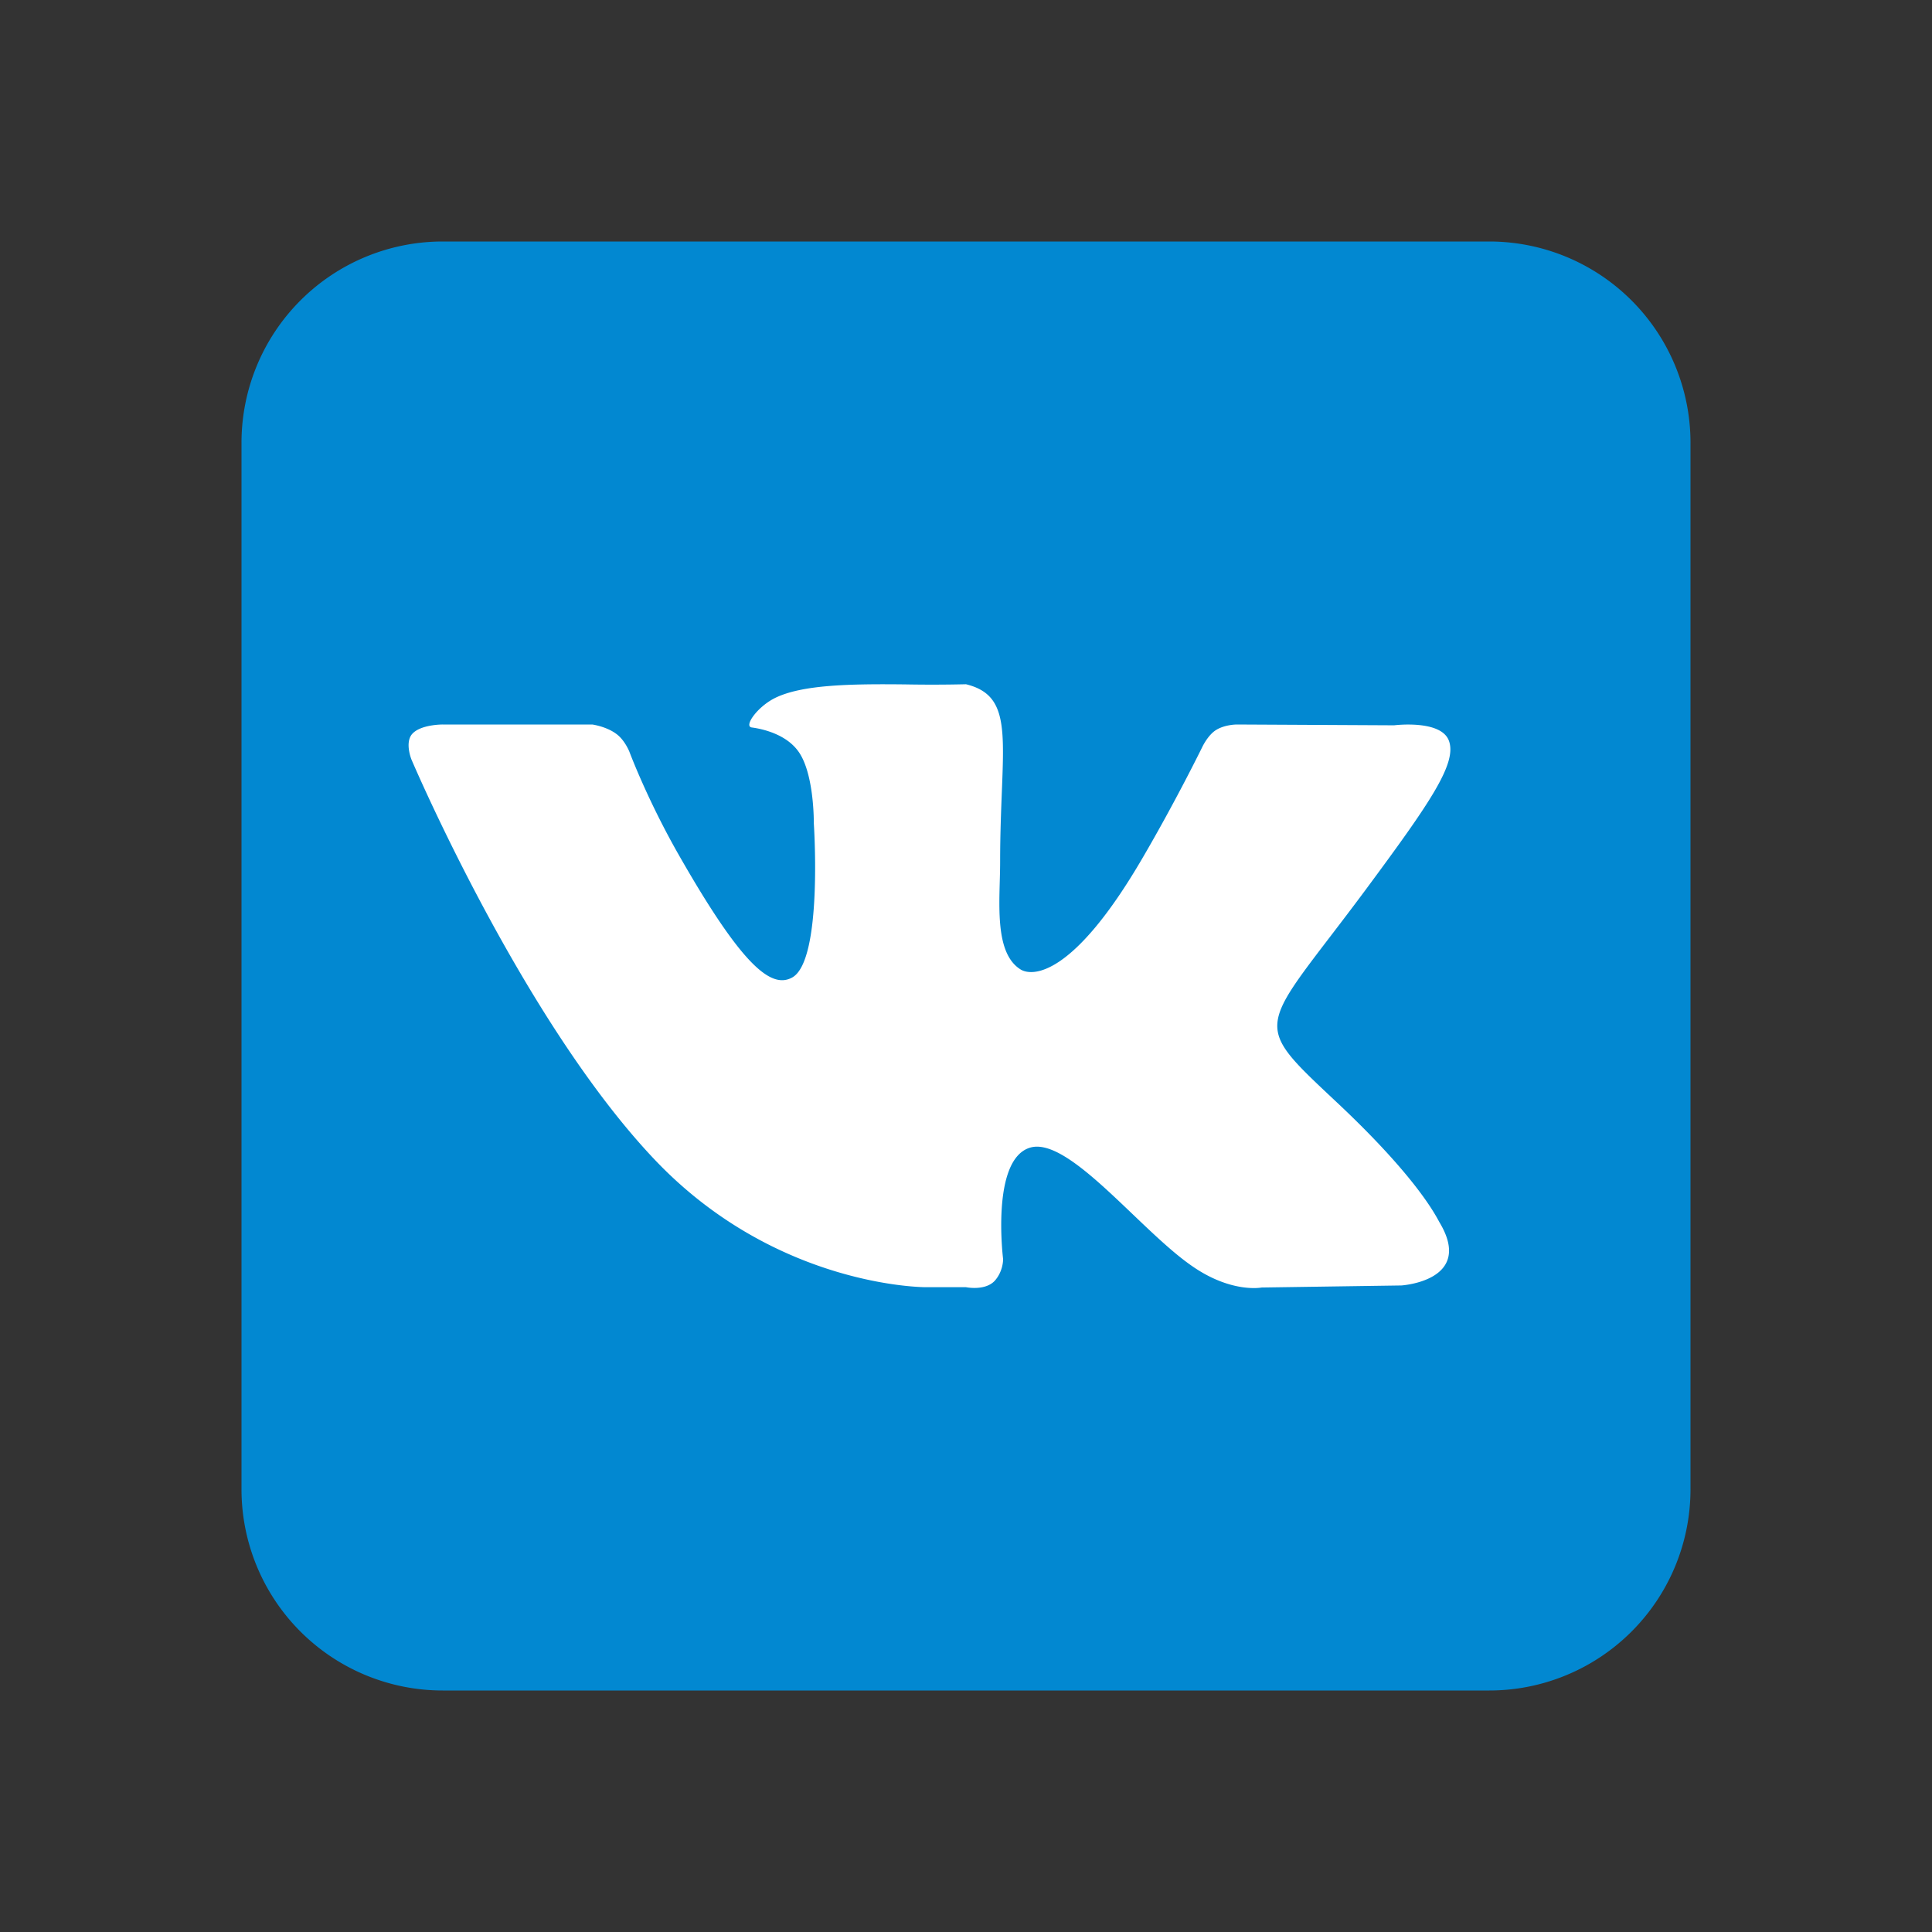
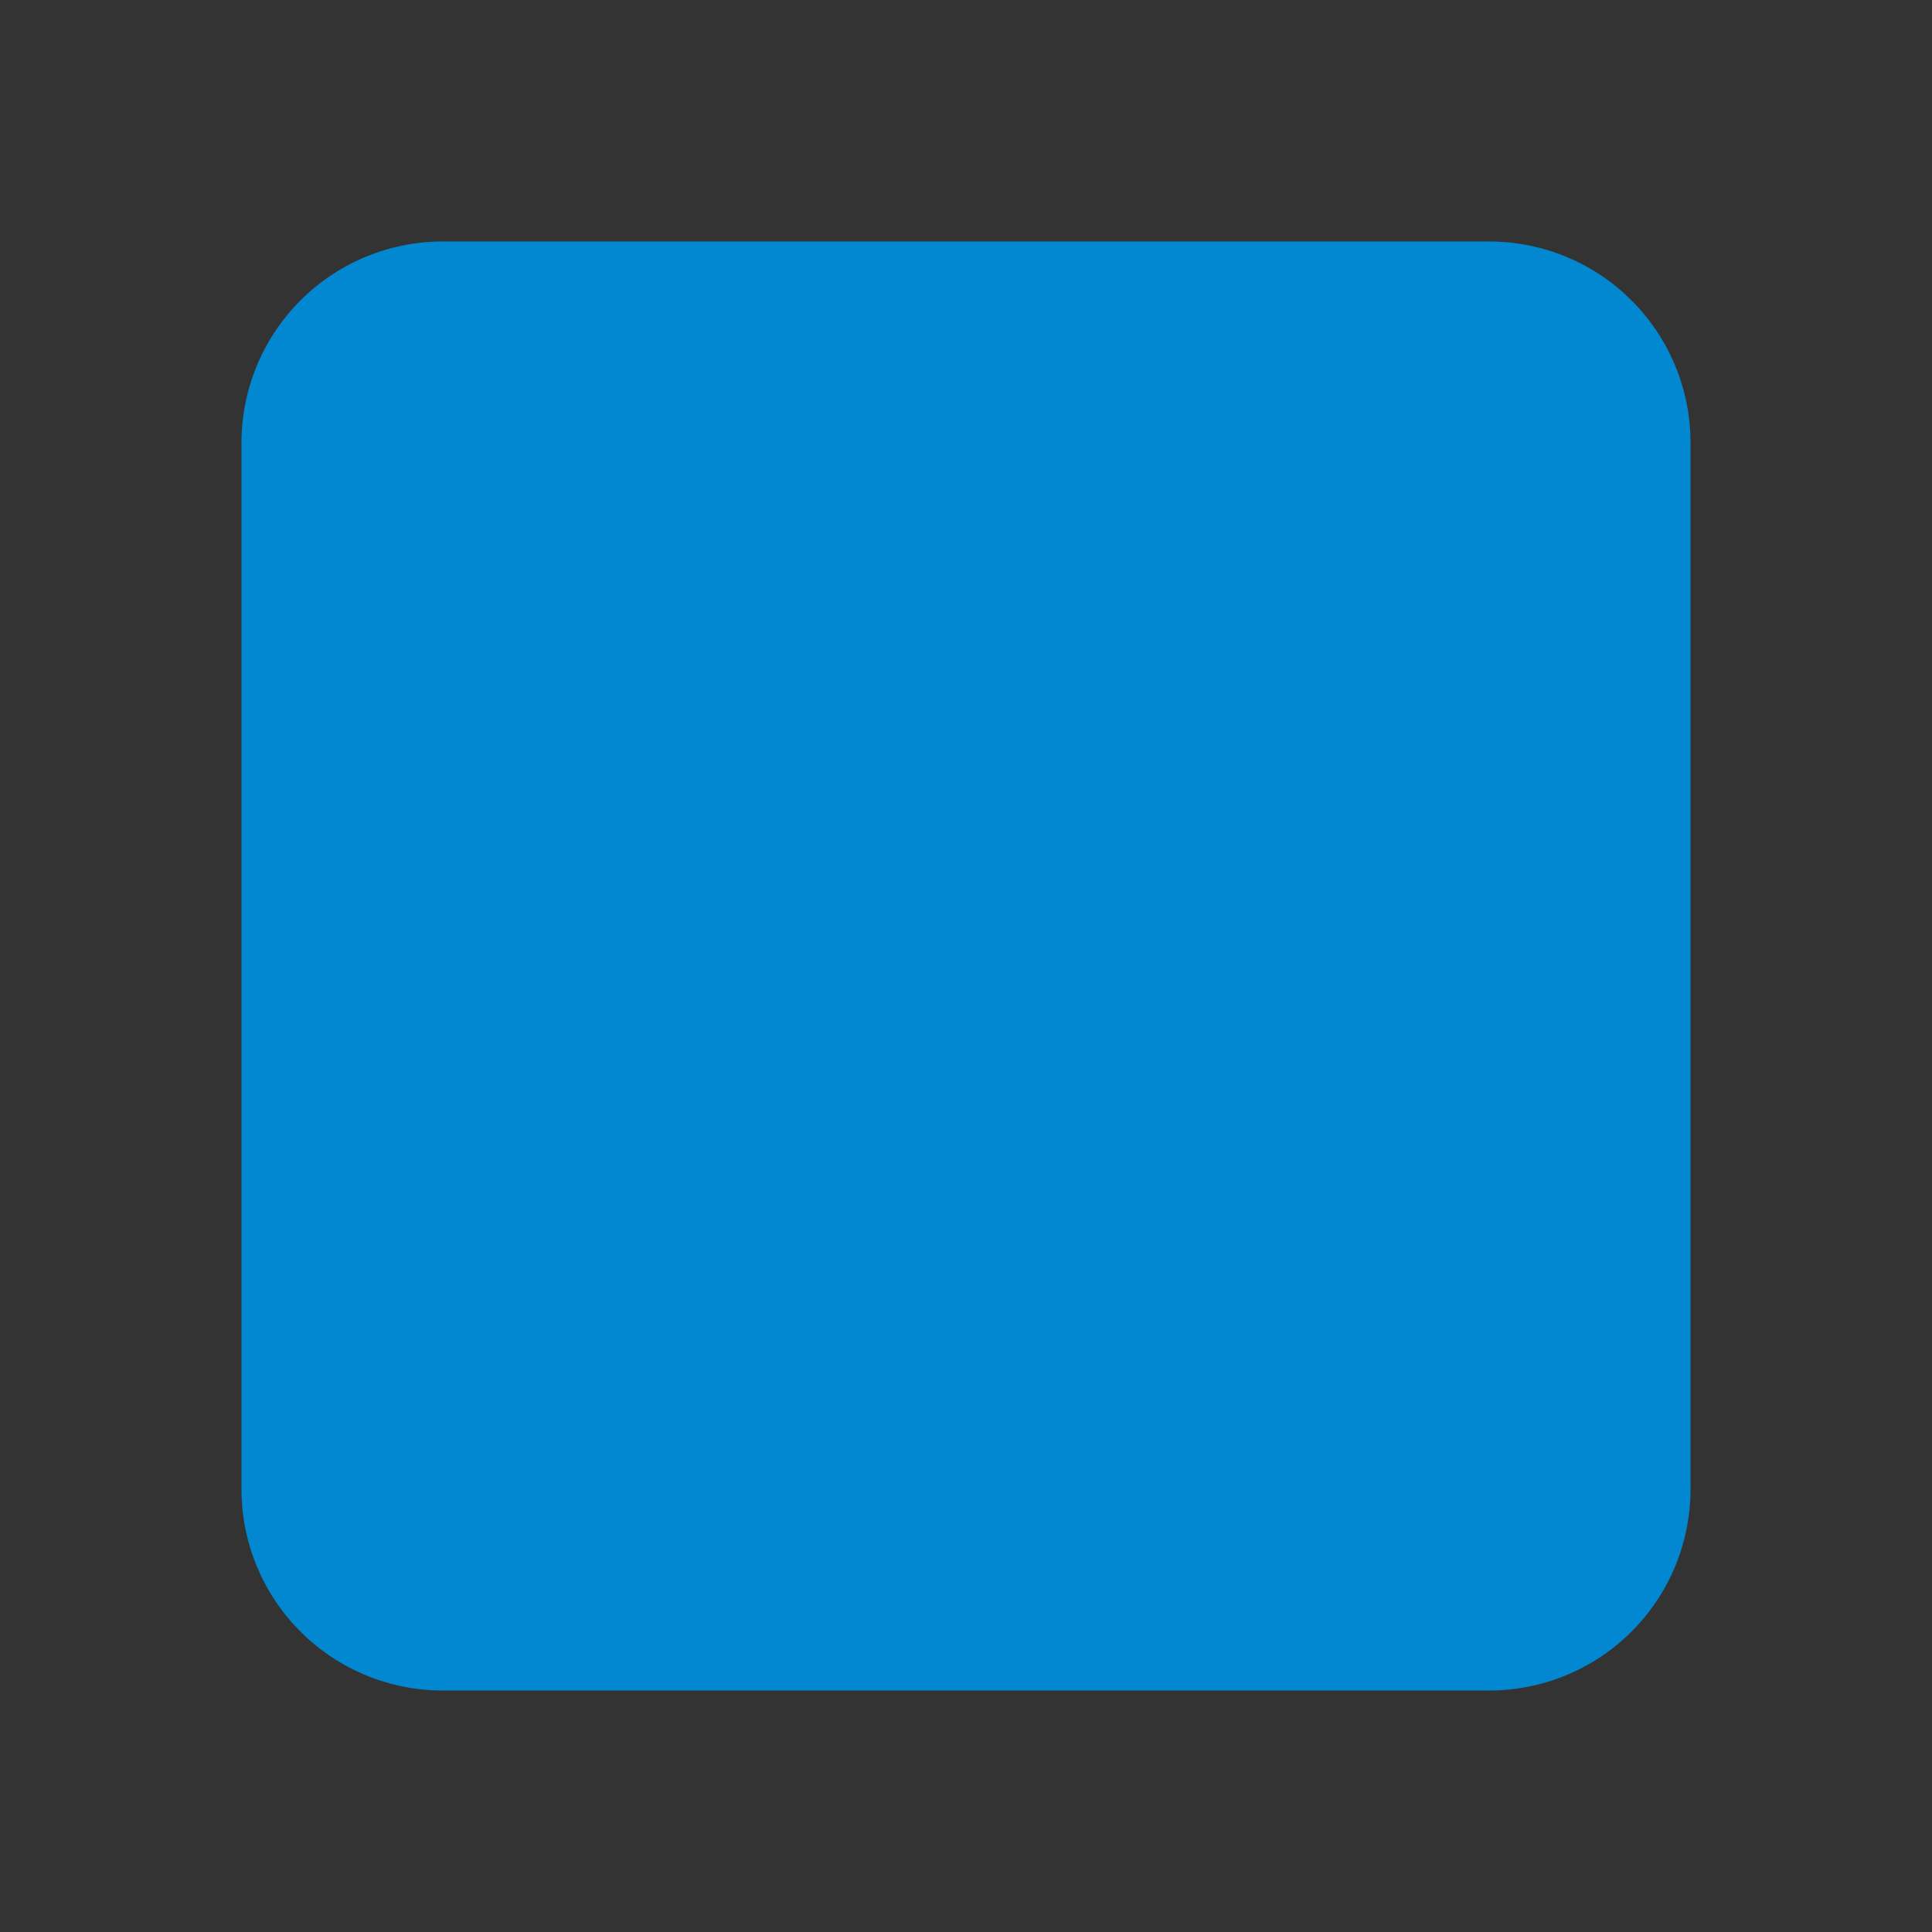
<svg xmlns="http://www.w3.org/2000/svg" viewBox="0 0 48 48">
  <rect x="0" y="0" width="48" height="48" fill="#333333" stroke="none" />
  <path d="M42 37a5 5 0 0 1-5 5H11a5 5 0 0 1-5-5V11a5 5 0 0 1 5-5h26a5 5 0 0 1 5 5z" fill="#0288d1" />
-   <path d="M33.184 27.36c2.082 1.949 2.515 2.902 2.586 3.019.859 1.445-.954 1.558-.954 1.558l-3.472.051s-.75.149-1.73-.535c-1.302-.898-3.079-3.242-4.032-2.937-.969.308-.66 2.765-.66 2.765s.008.301-.211.543c-.242.254-.711.156-.711.156h-1s-3.707.016-6.73-3.164c-3.293-3.464-6.047-9.945-6.047-9.945s-.168-.41.011-.629C10.441 17.996 11 18 11 18h3.715s.348.047.598.234c.21.153.324.442.324.442s.449 1.207 1.246 2.597c1.55 2.711 2.273 3.305 2.8 3.012.766-.426.536-3.832.536-3.832s.015-1.238-.387-1.789c-.312-.43-.895-.555-1.152-.59-.211-.023.133-.515.578-.734.668-.328 1.851-.352 3.246-.336A36.078 36.078 0 0 0 24 17c1.281.313.848 1.523.848 4.414 0 .93-.168 2.234.496 2.664.285.192 1.308.219 3.047-2.77.828-1.417 1.48-2.75 1.48-2.75s.14-.3.348-.425c.218-.133.508-.133.508-.133l3.91.02s1.175-.149 1.363.39c.2.563-.48 1.547-2.074 3.7-2.625 3.535-2.918 3.206-.742 5.25z" fill="#fff" />
</svg>